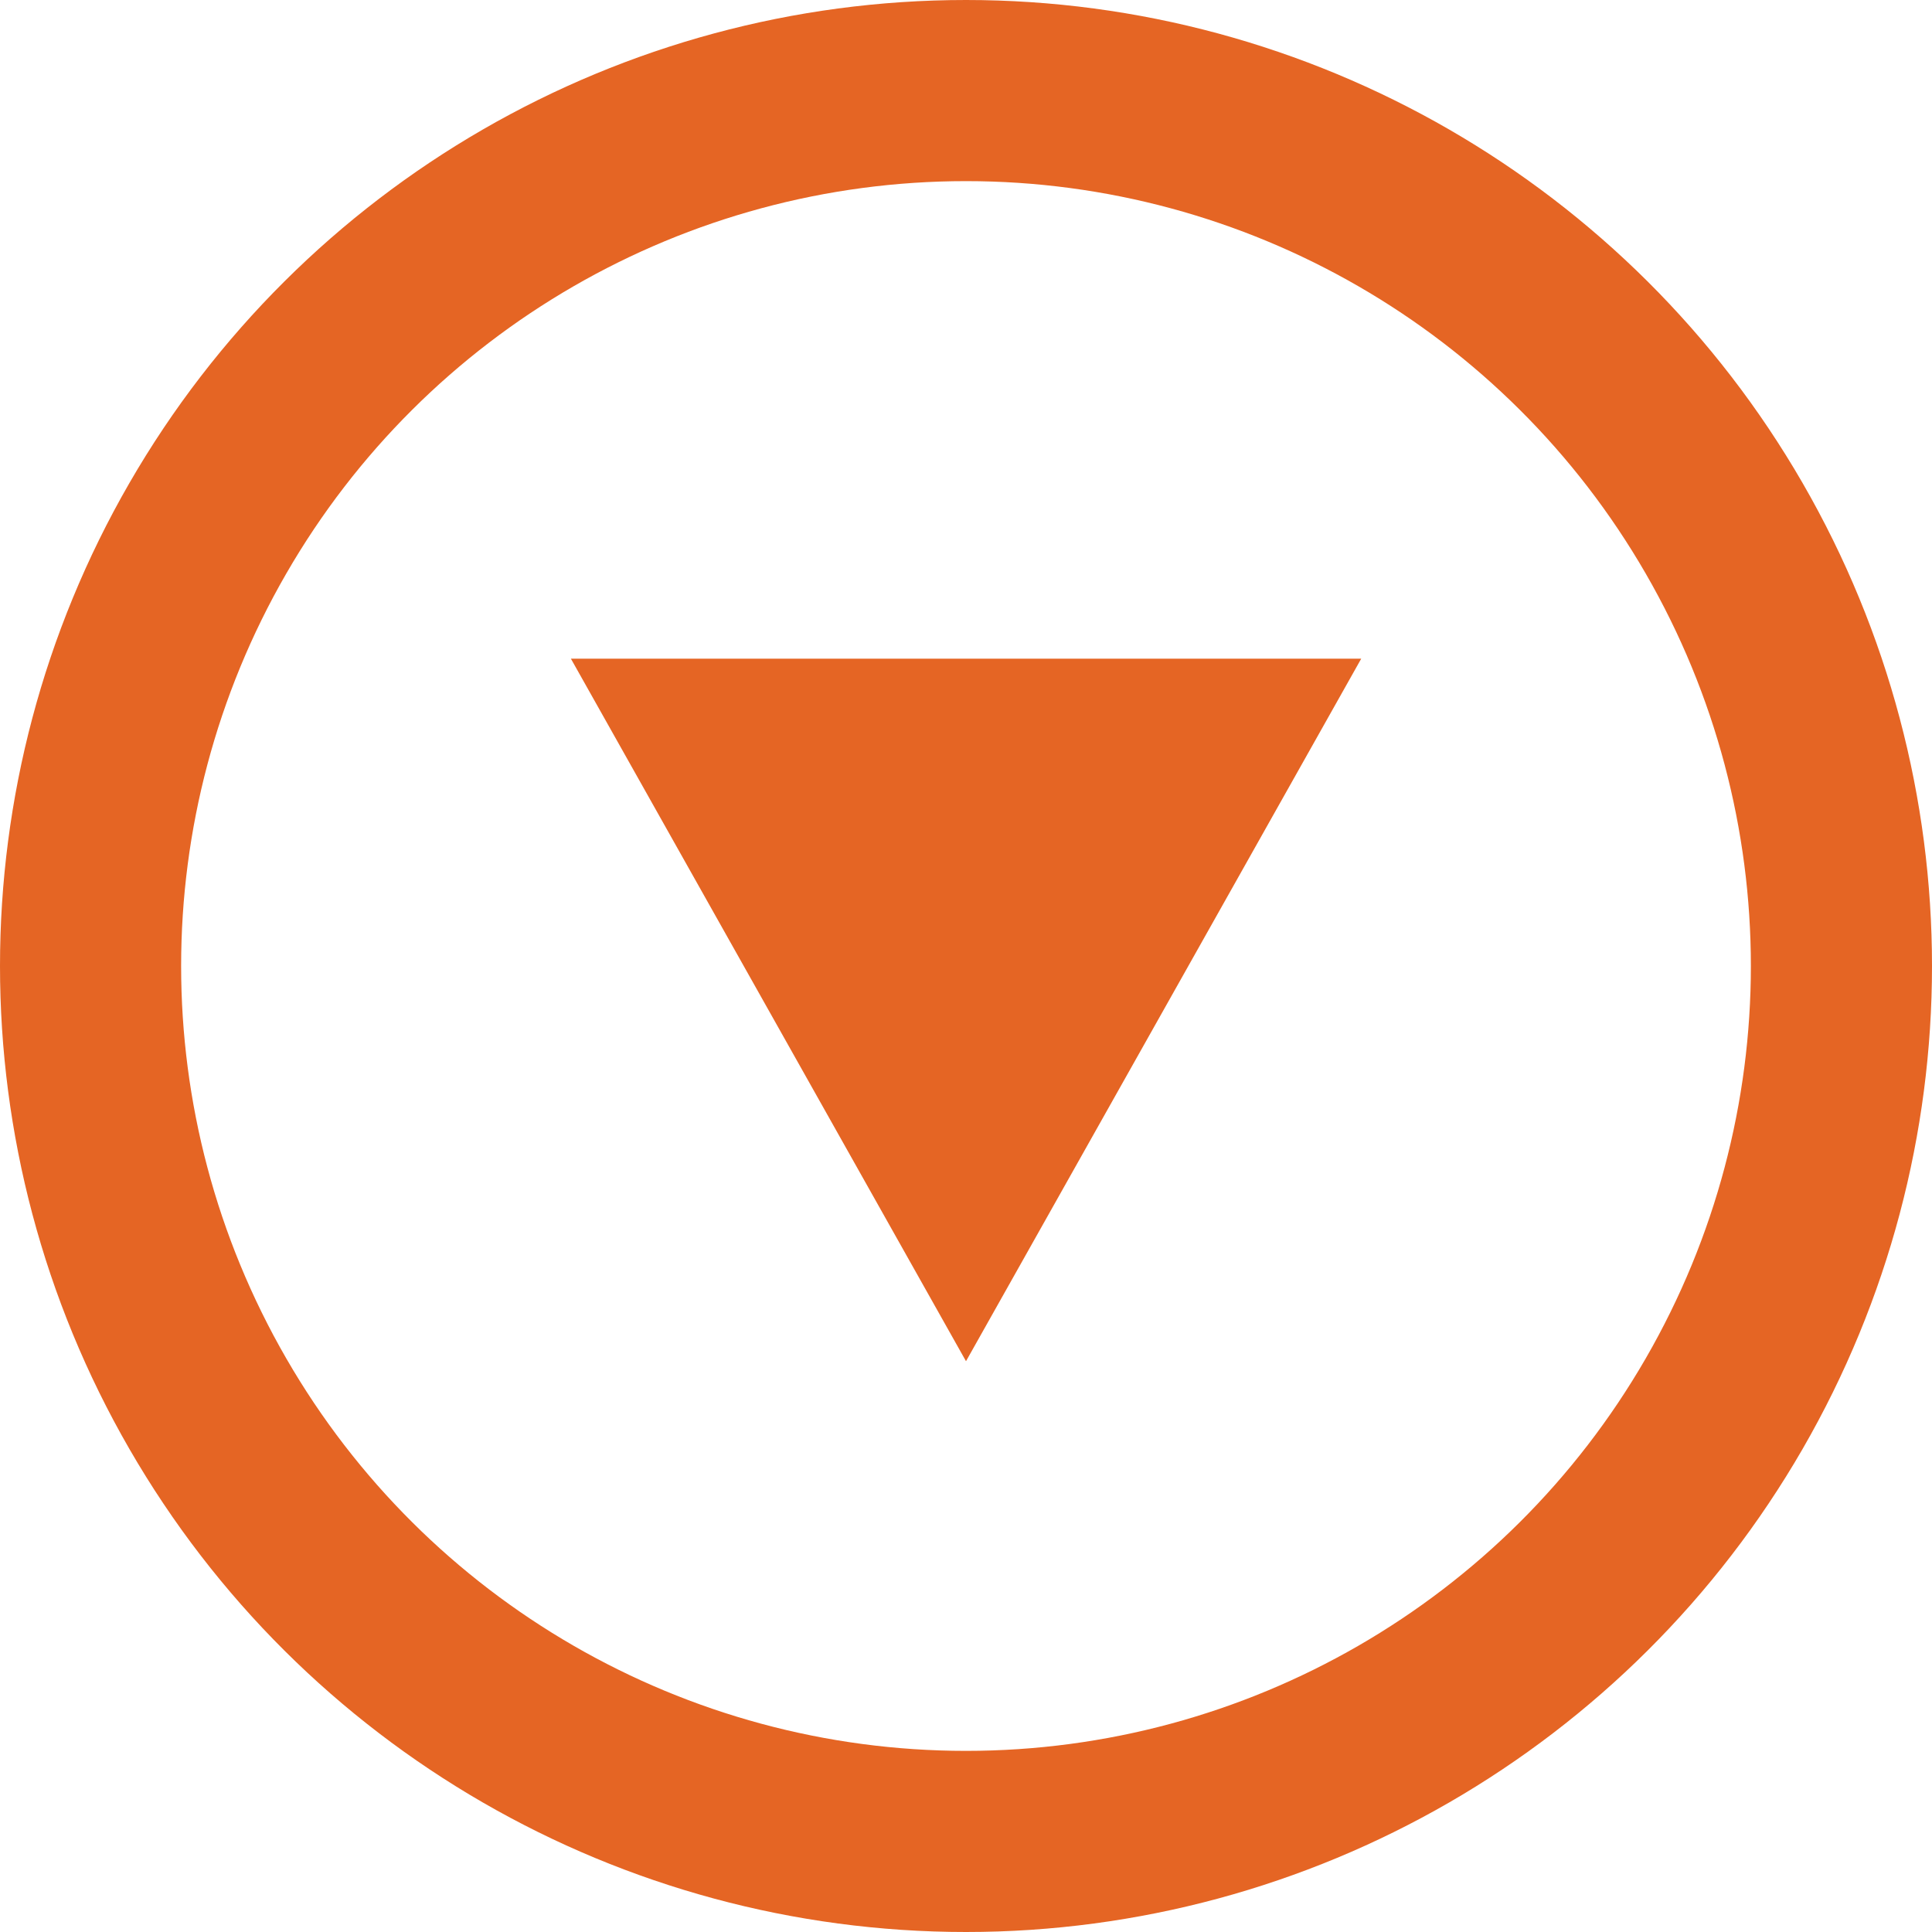
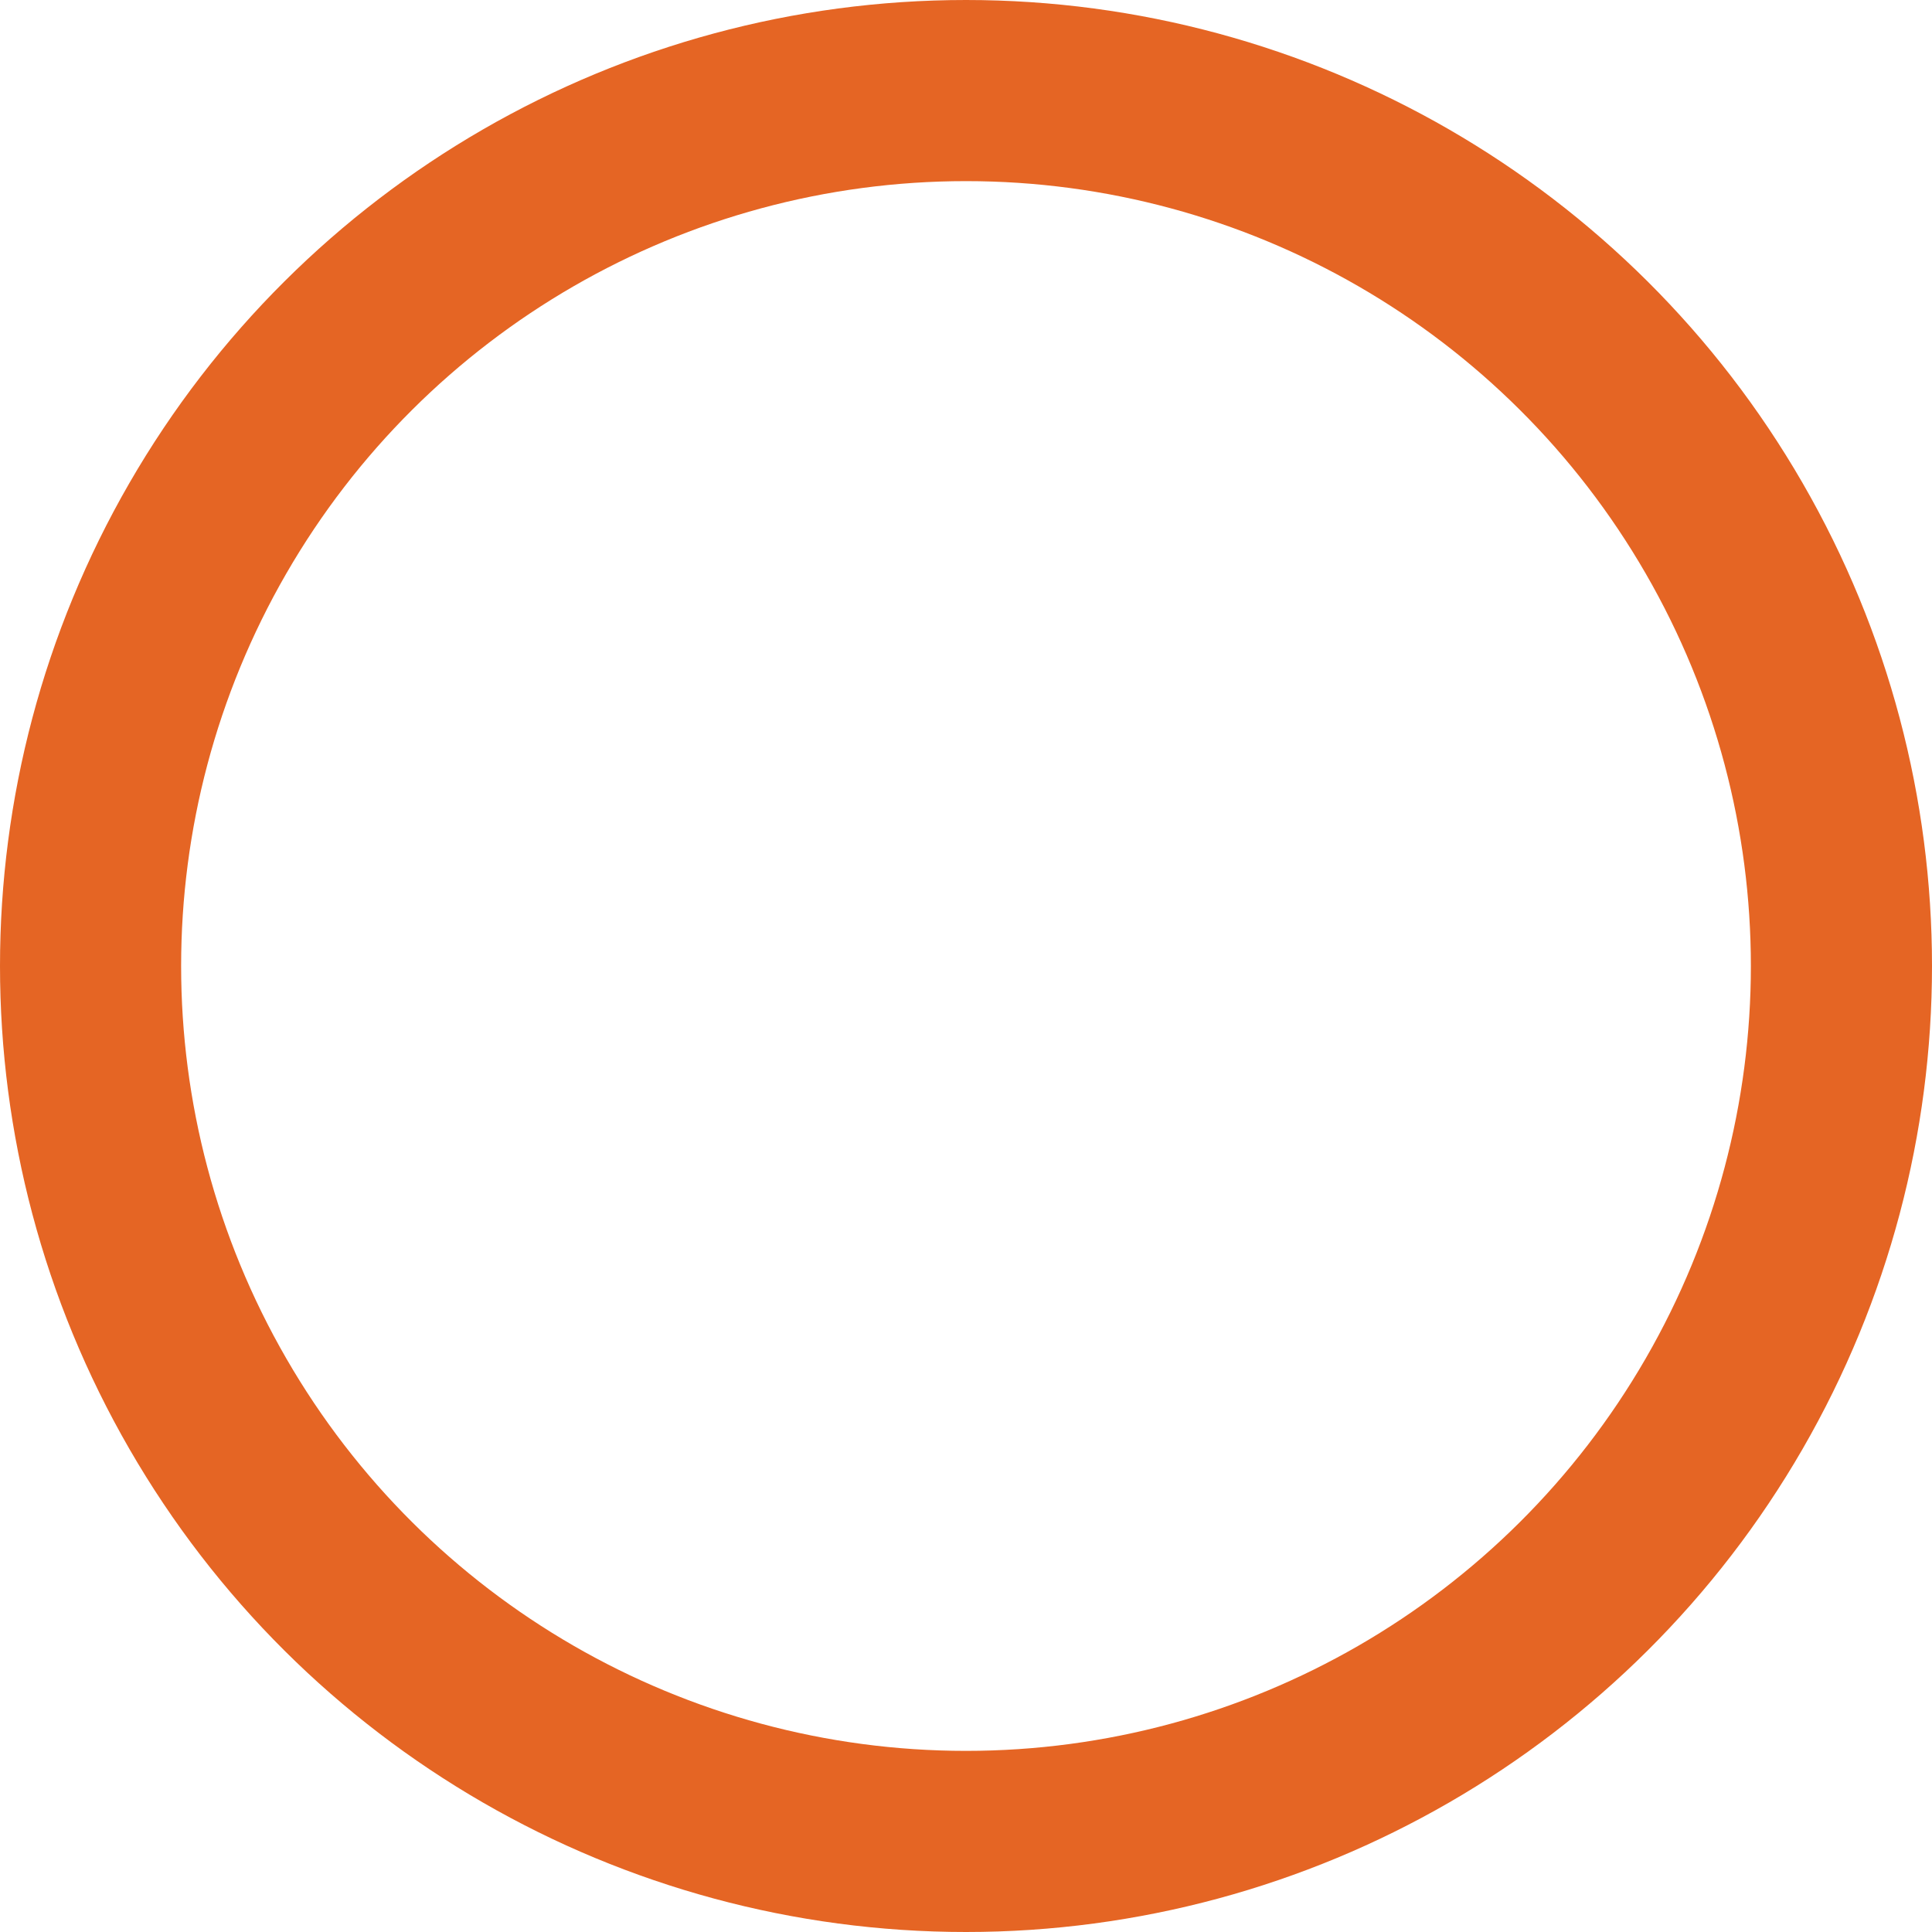
<svg xmlns="http://www.w3.org/2000/svg" width="16" height="16" viewBox="0 0 16 16">
  <g id="Group_34" data-name="Group 34" transform="translate(1097 -639) rotate(90)">
-     <path id="Polygon_8" data-name="Polygon 8" d="M3.273,0,6.545,5.818H0Z" transform="translate(650.273 1085.727) rotate(90)" fill="#e56524" />
    <g id="Ellipse_9" data-name="Ellipse 9" transform="translate(639 1081)" fill="none" stroke="#e56524" stroke-width="1.5">
-       <circle cx="8" cy="8" r="8" stroke="none" />
      <circle cx="8" cy="8" r="7.25" fill="none" />
    </g>
  </g>
</svg>